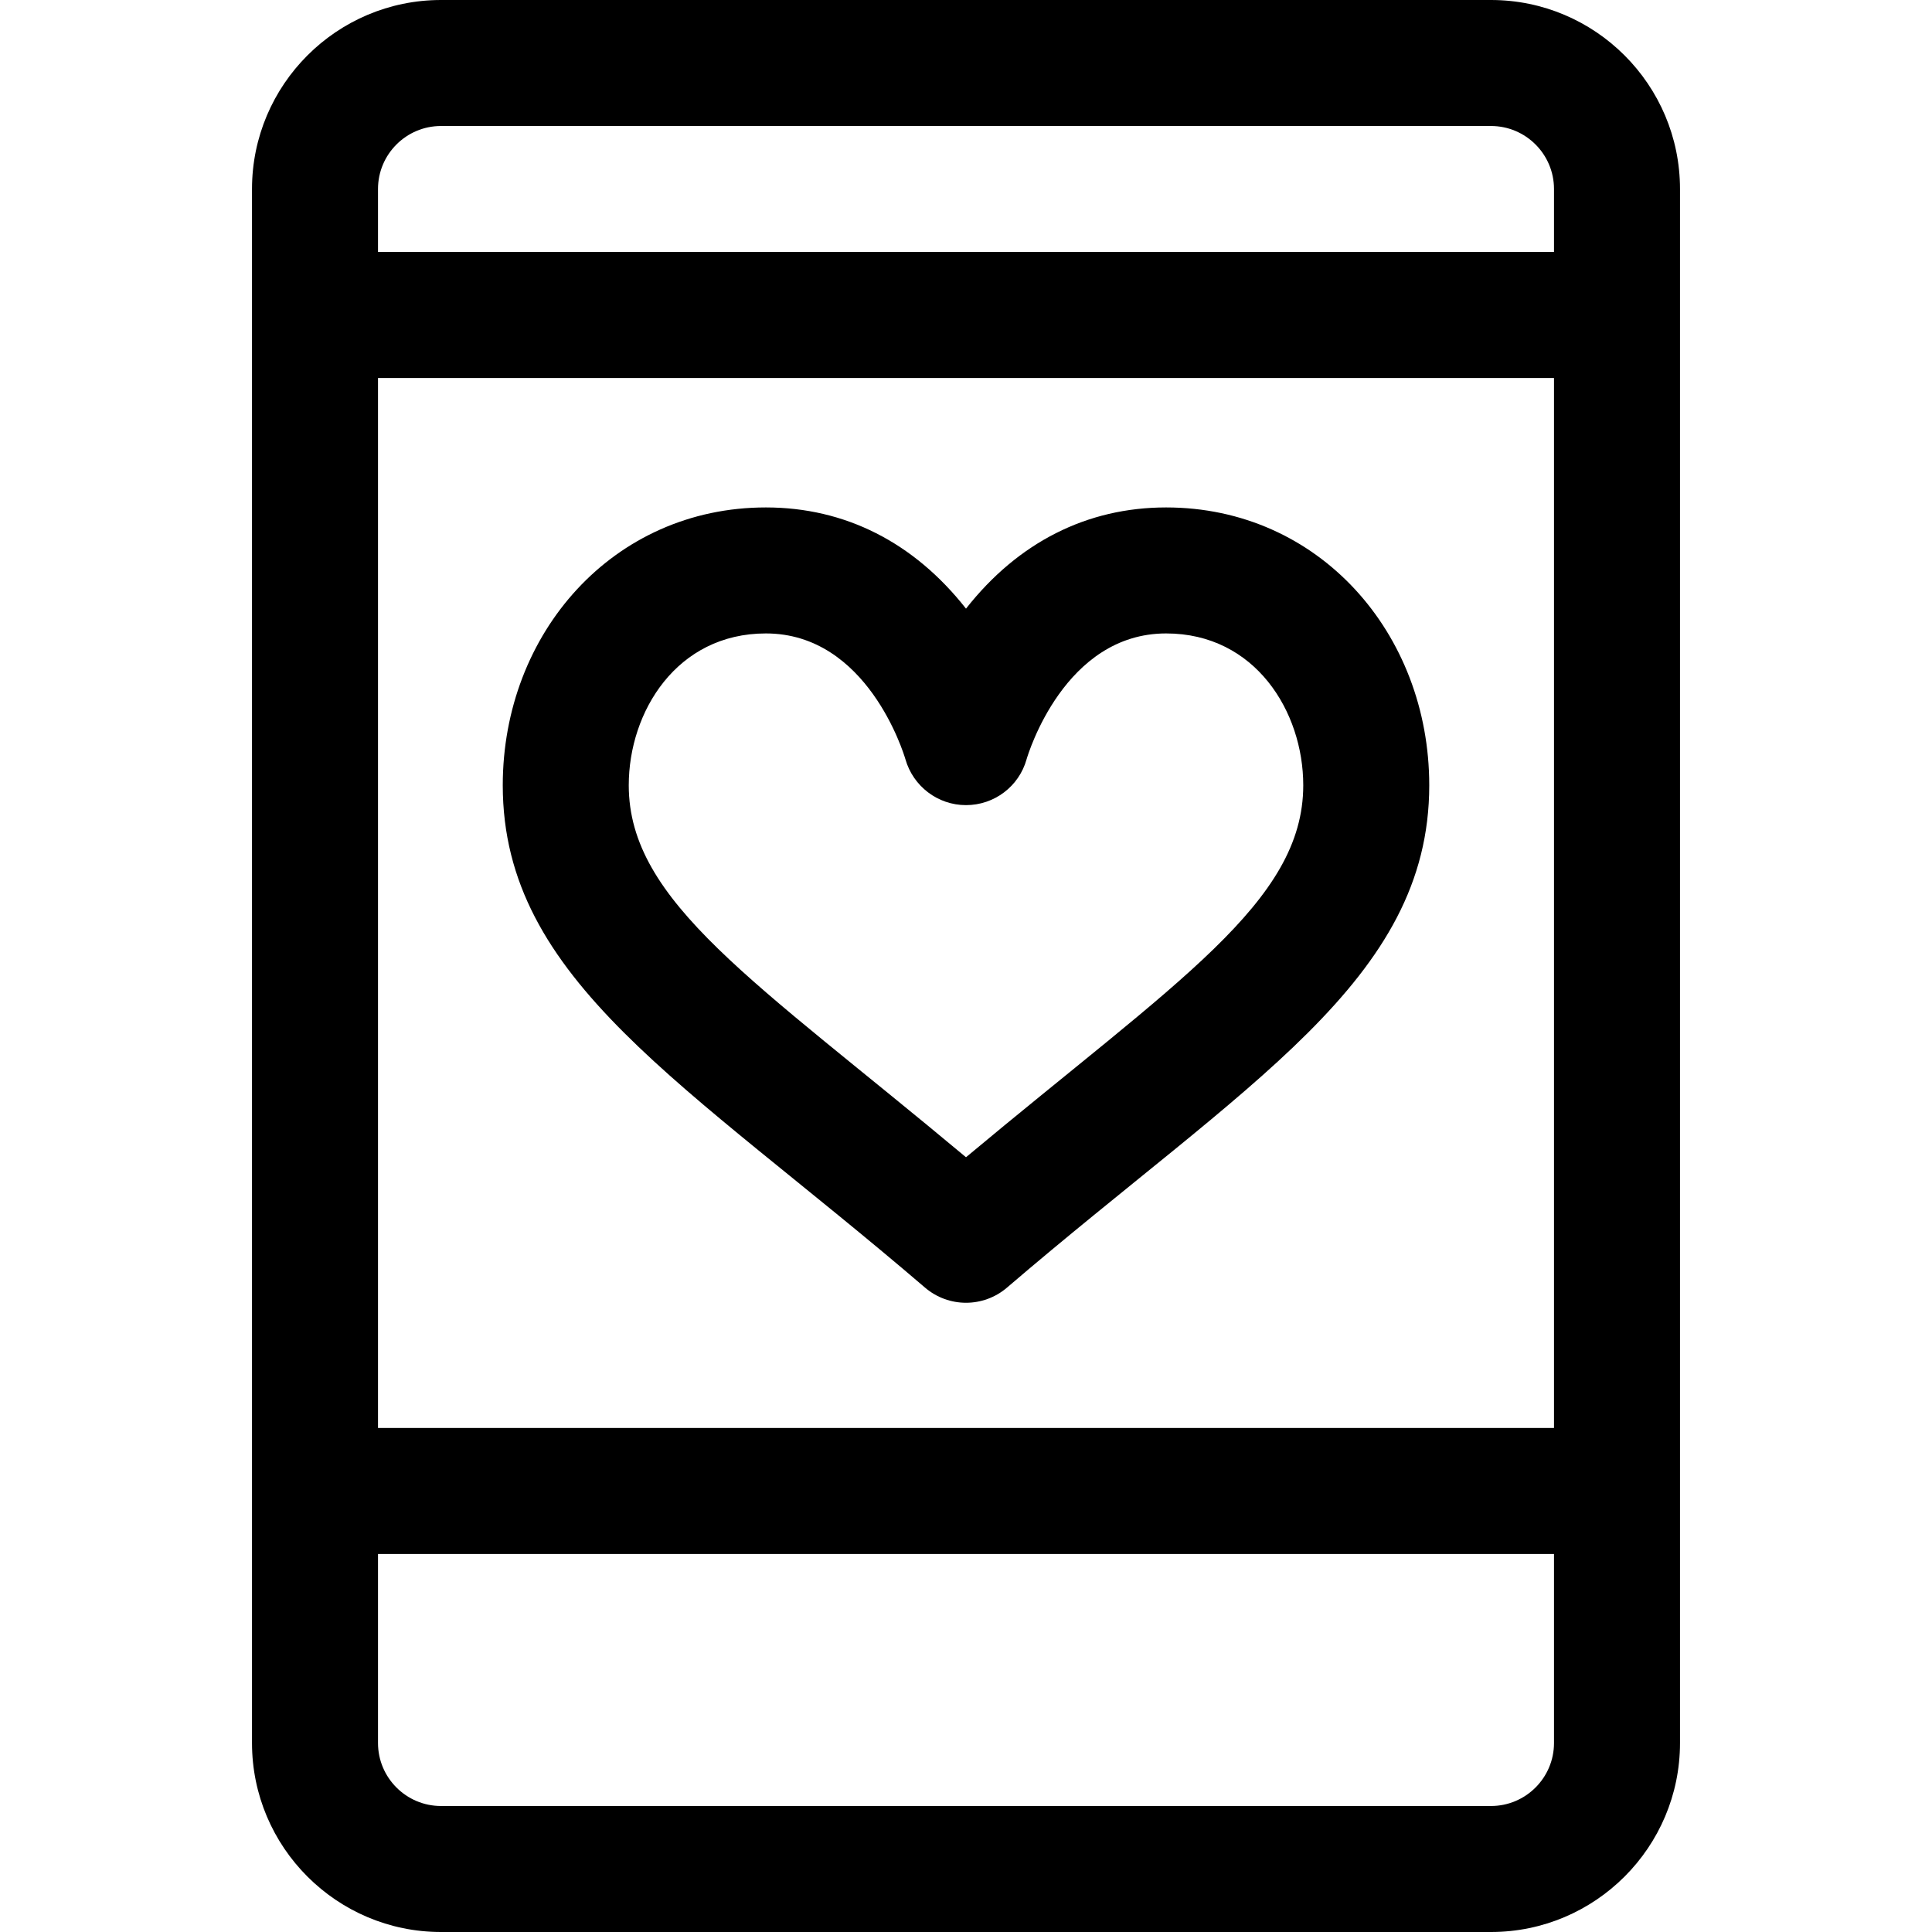
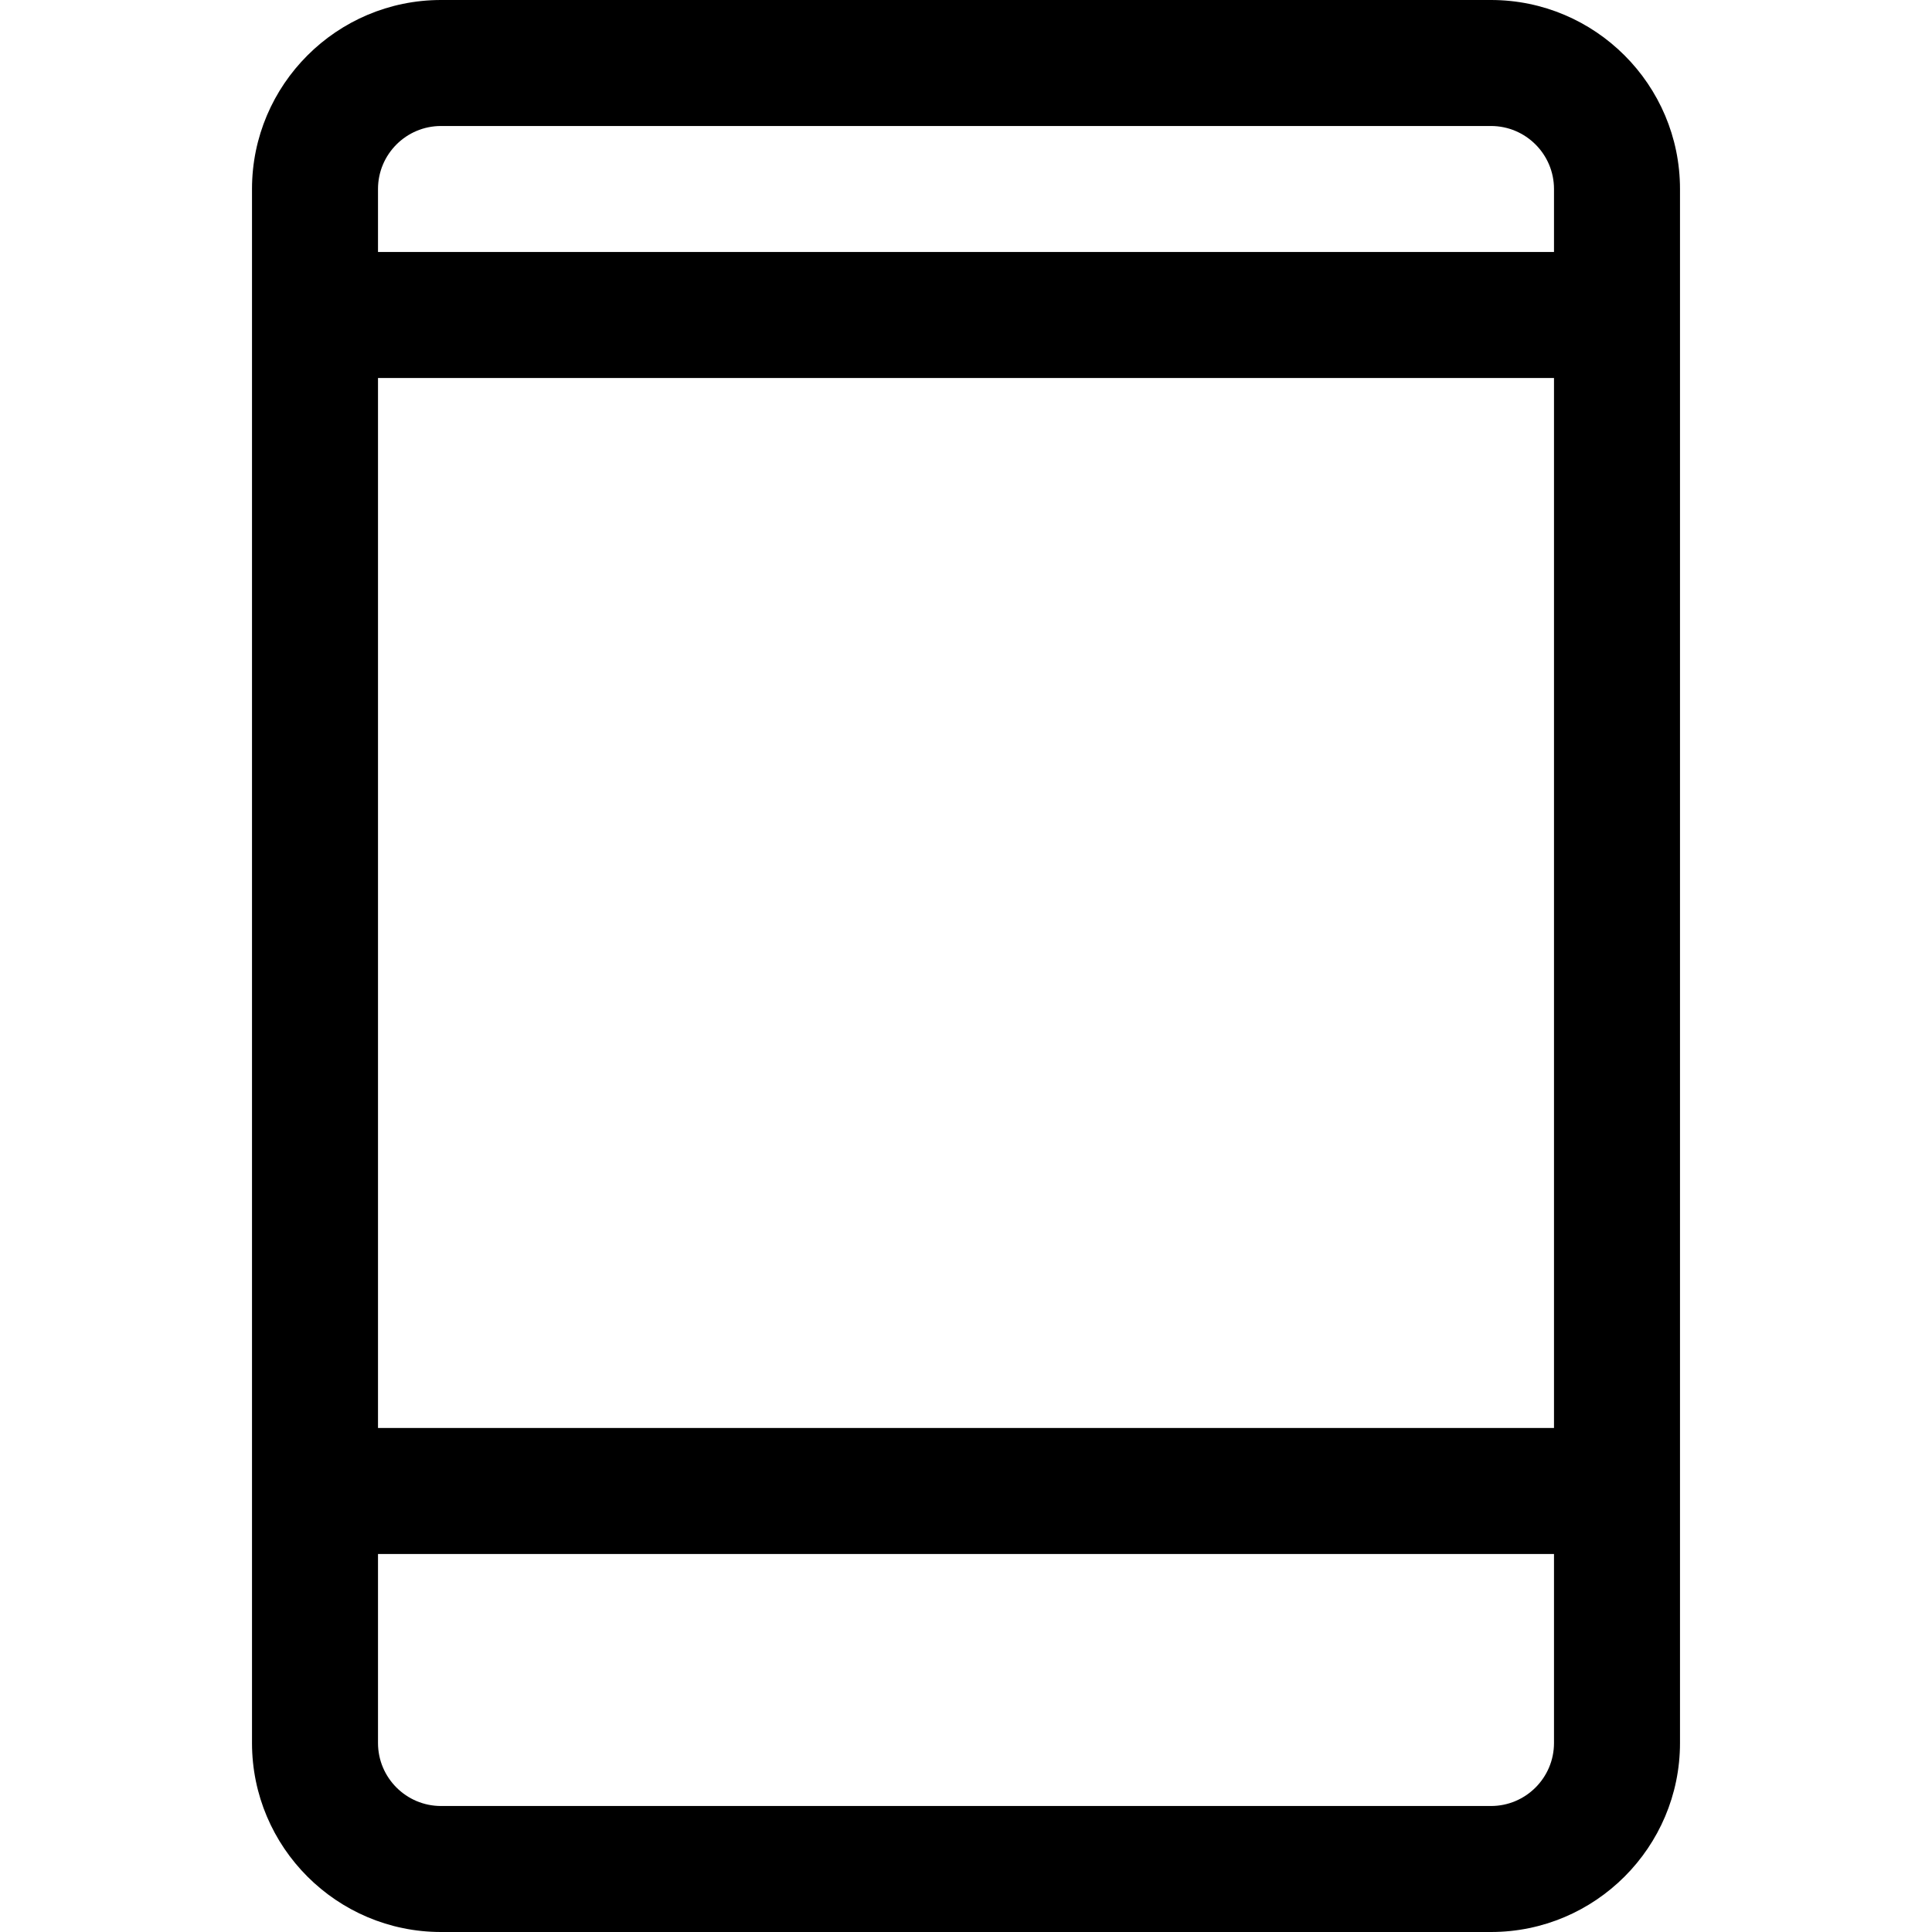
<svg xmlns="http://www.w3.org/2000/svg" fill="#000000" height="800px" width="800px" version="1.1" id="Layer_1" viewBox="0 0 512 512" xml:space="preserve">
  <g>
    <g>
      <path d="M395.13,0H116.87C89.252,0,66.783,22.469,66.783,50.087v411.826c0,27.618,22.469,50.087,50.087,50.087H395.13    c27.618,0,50.087-22.469,50.087-50.087V50.087C445.217,22.469,422.748,0,395.13,0z M411.826,461.913    c0,9.206-7.49,16.696-16.696,16.696H116.87c-9.206,0-16.696-7.49-16.696-16.696v-50.087h311.652V461.913z M411.826,378.435    H100.174V100.174h311.652V378.435z M411.826,66.783H100.174V50.087c0-9.206,7.49-16.696,16.696-16.696H395.13    c9.206,0,16.696,7.49,16.696,16.696V66.783z" />
    </g>
  </g>
  <g>
    <g>
-       <path d="M309.034,134.476c-20.965,0-39.234,9.256-53.034,26.821c-13.801-17.564-32.069-26.821-53.034-26.821    c-40.489,0-69.73,33.321-69.73,73.632c0,51.78,48.404,78.694,111.899,133.118c3.127,2.679,6.995,4.019,10.865,4.019    c3.87,0,7.739-1.34,10.866-4.019c63.398-54.34,111.899-81.313,111.899-133.118C378.764,167.781,349.51,134.476,309.034,134.476z     M256,306.681c-55.959-46.765-89.373-67.639-89.373-98.573c0-19.507,12.735-40.241,36.339-40.241    c26.86,0,36.527,31.8,36.978,33.336c2.042,7.17,8.583,12.164,16.046,12.164c7.487,0,14.047-4.941,16.066-12.151    c0.397-1.362,10.042-33.349,36.981-33.349c23.603,0,36.339,20.734,36.339,40.241C345.373,239.075,311.86,260,256,306.681z" />
-     </g>
+       </g>
  </g>
</svg>